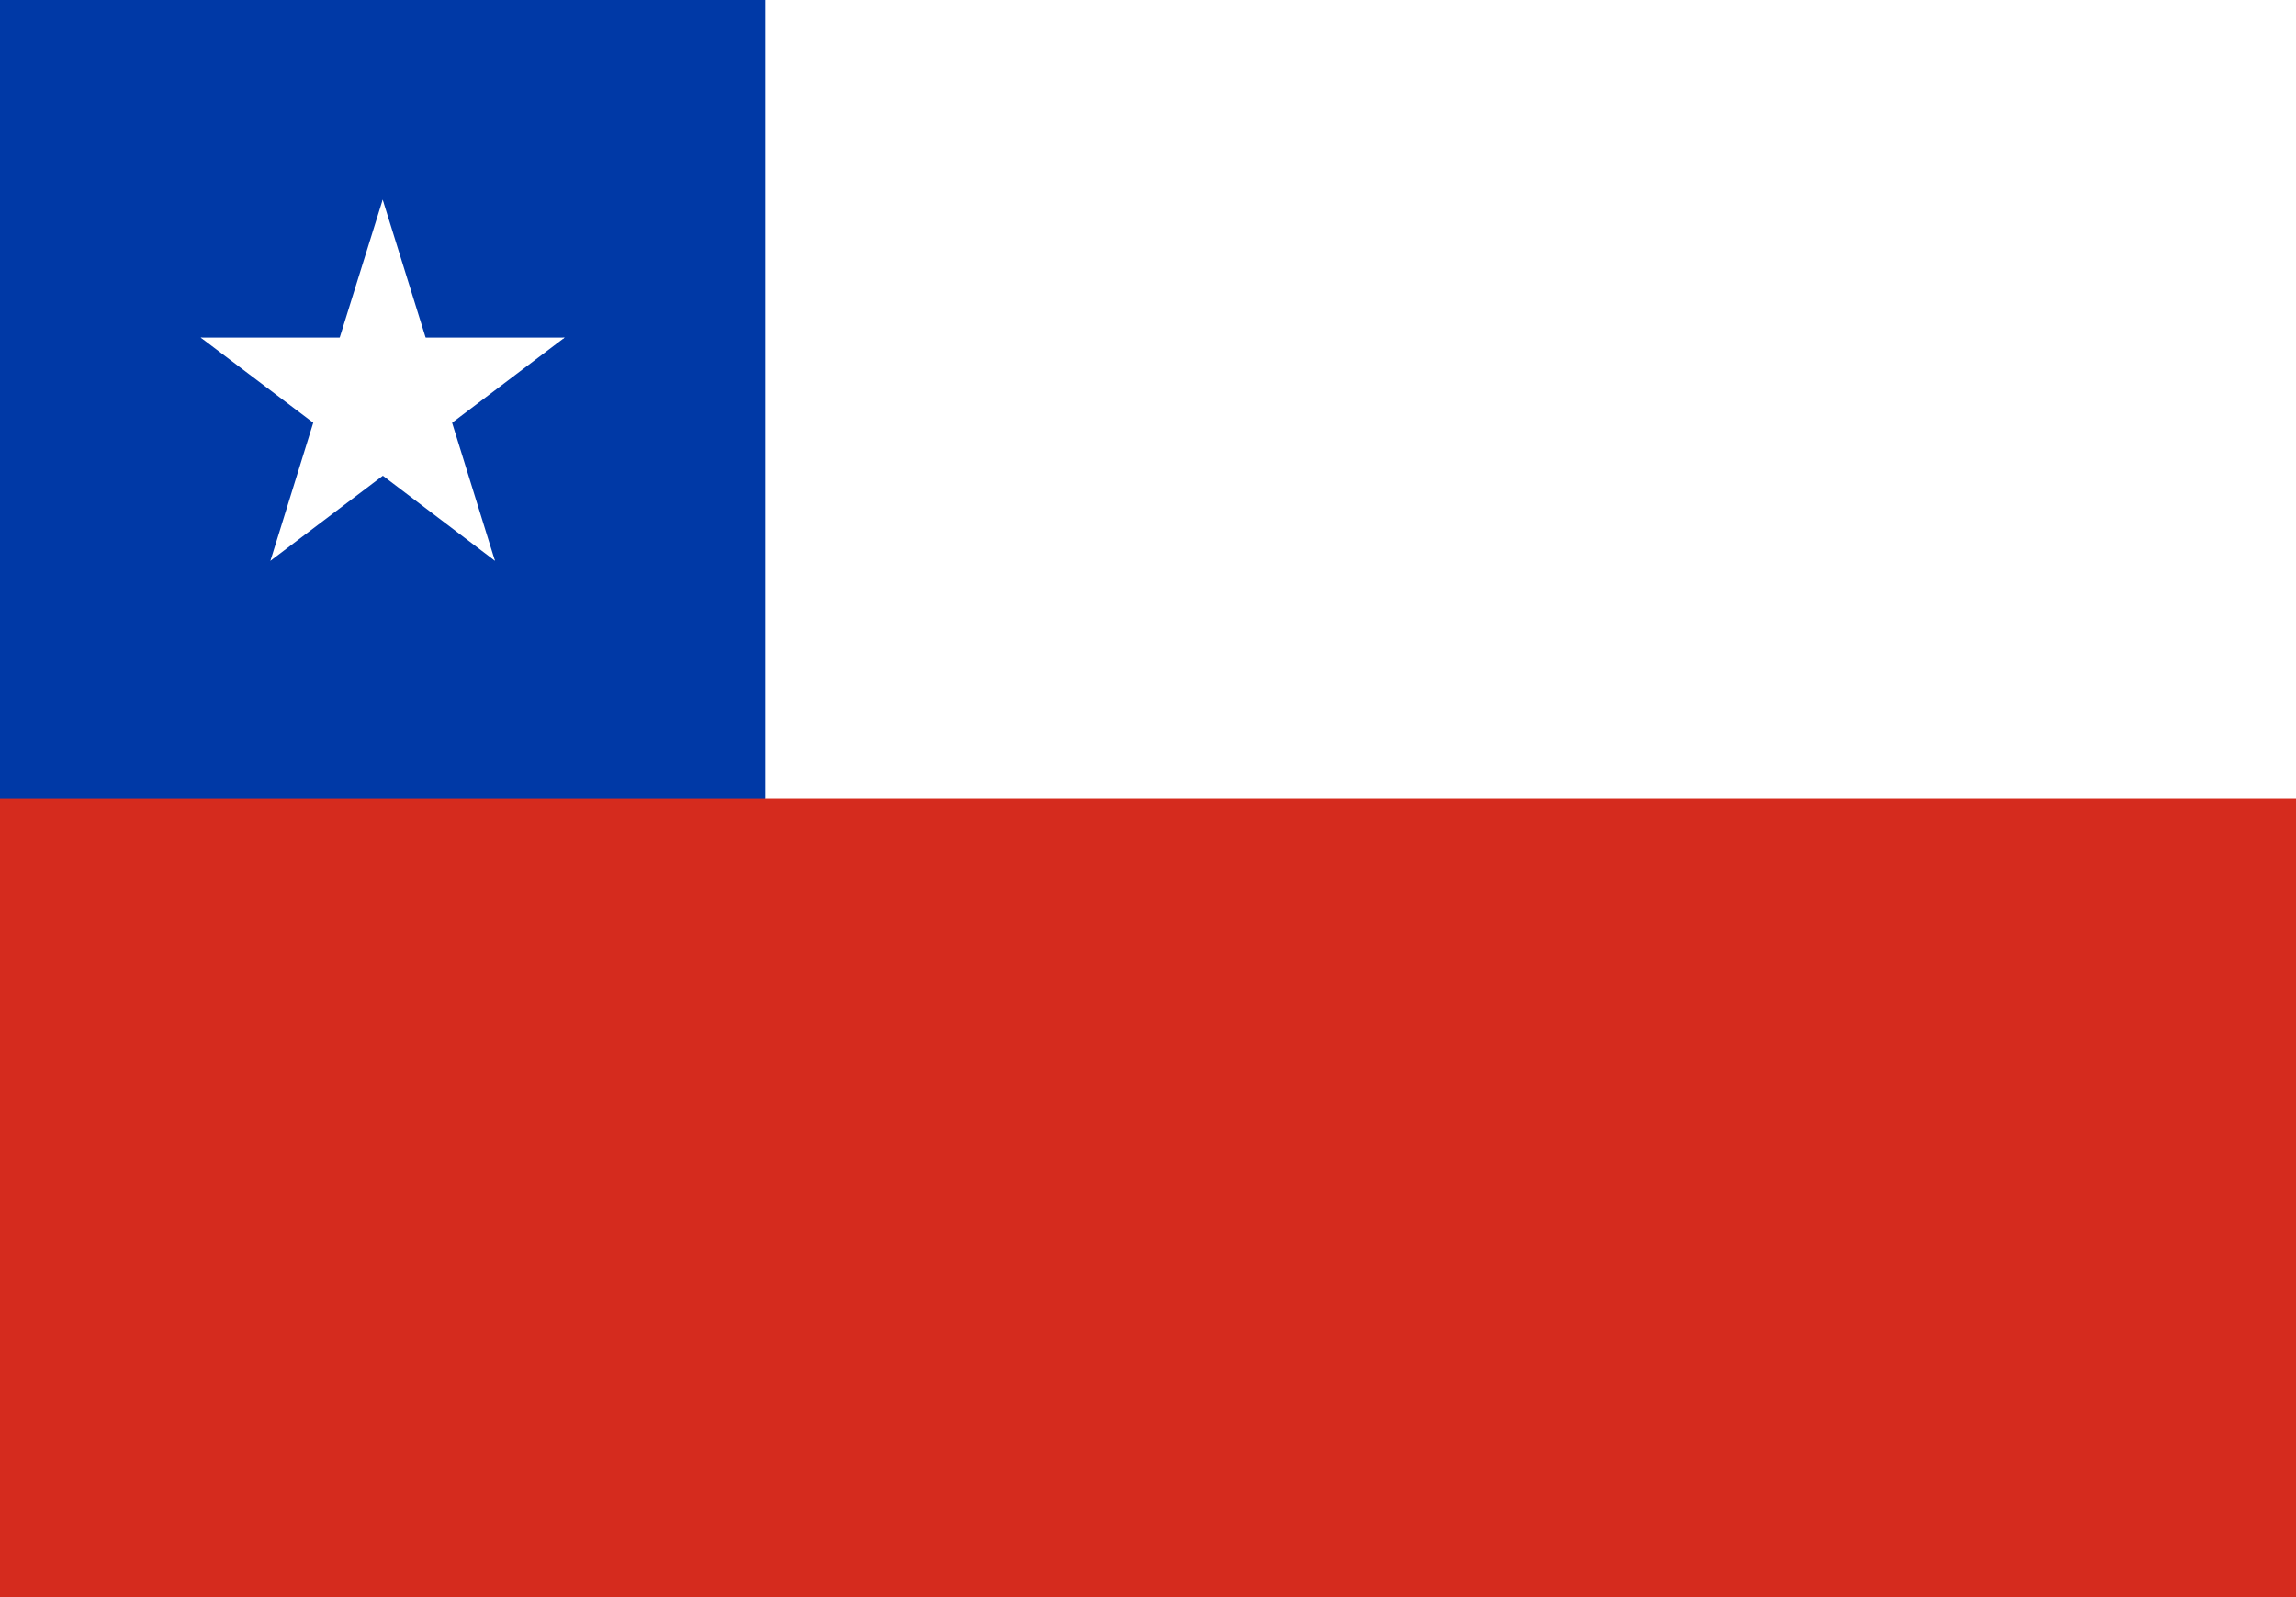
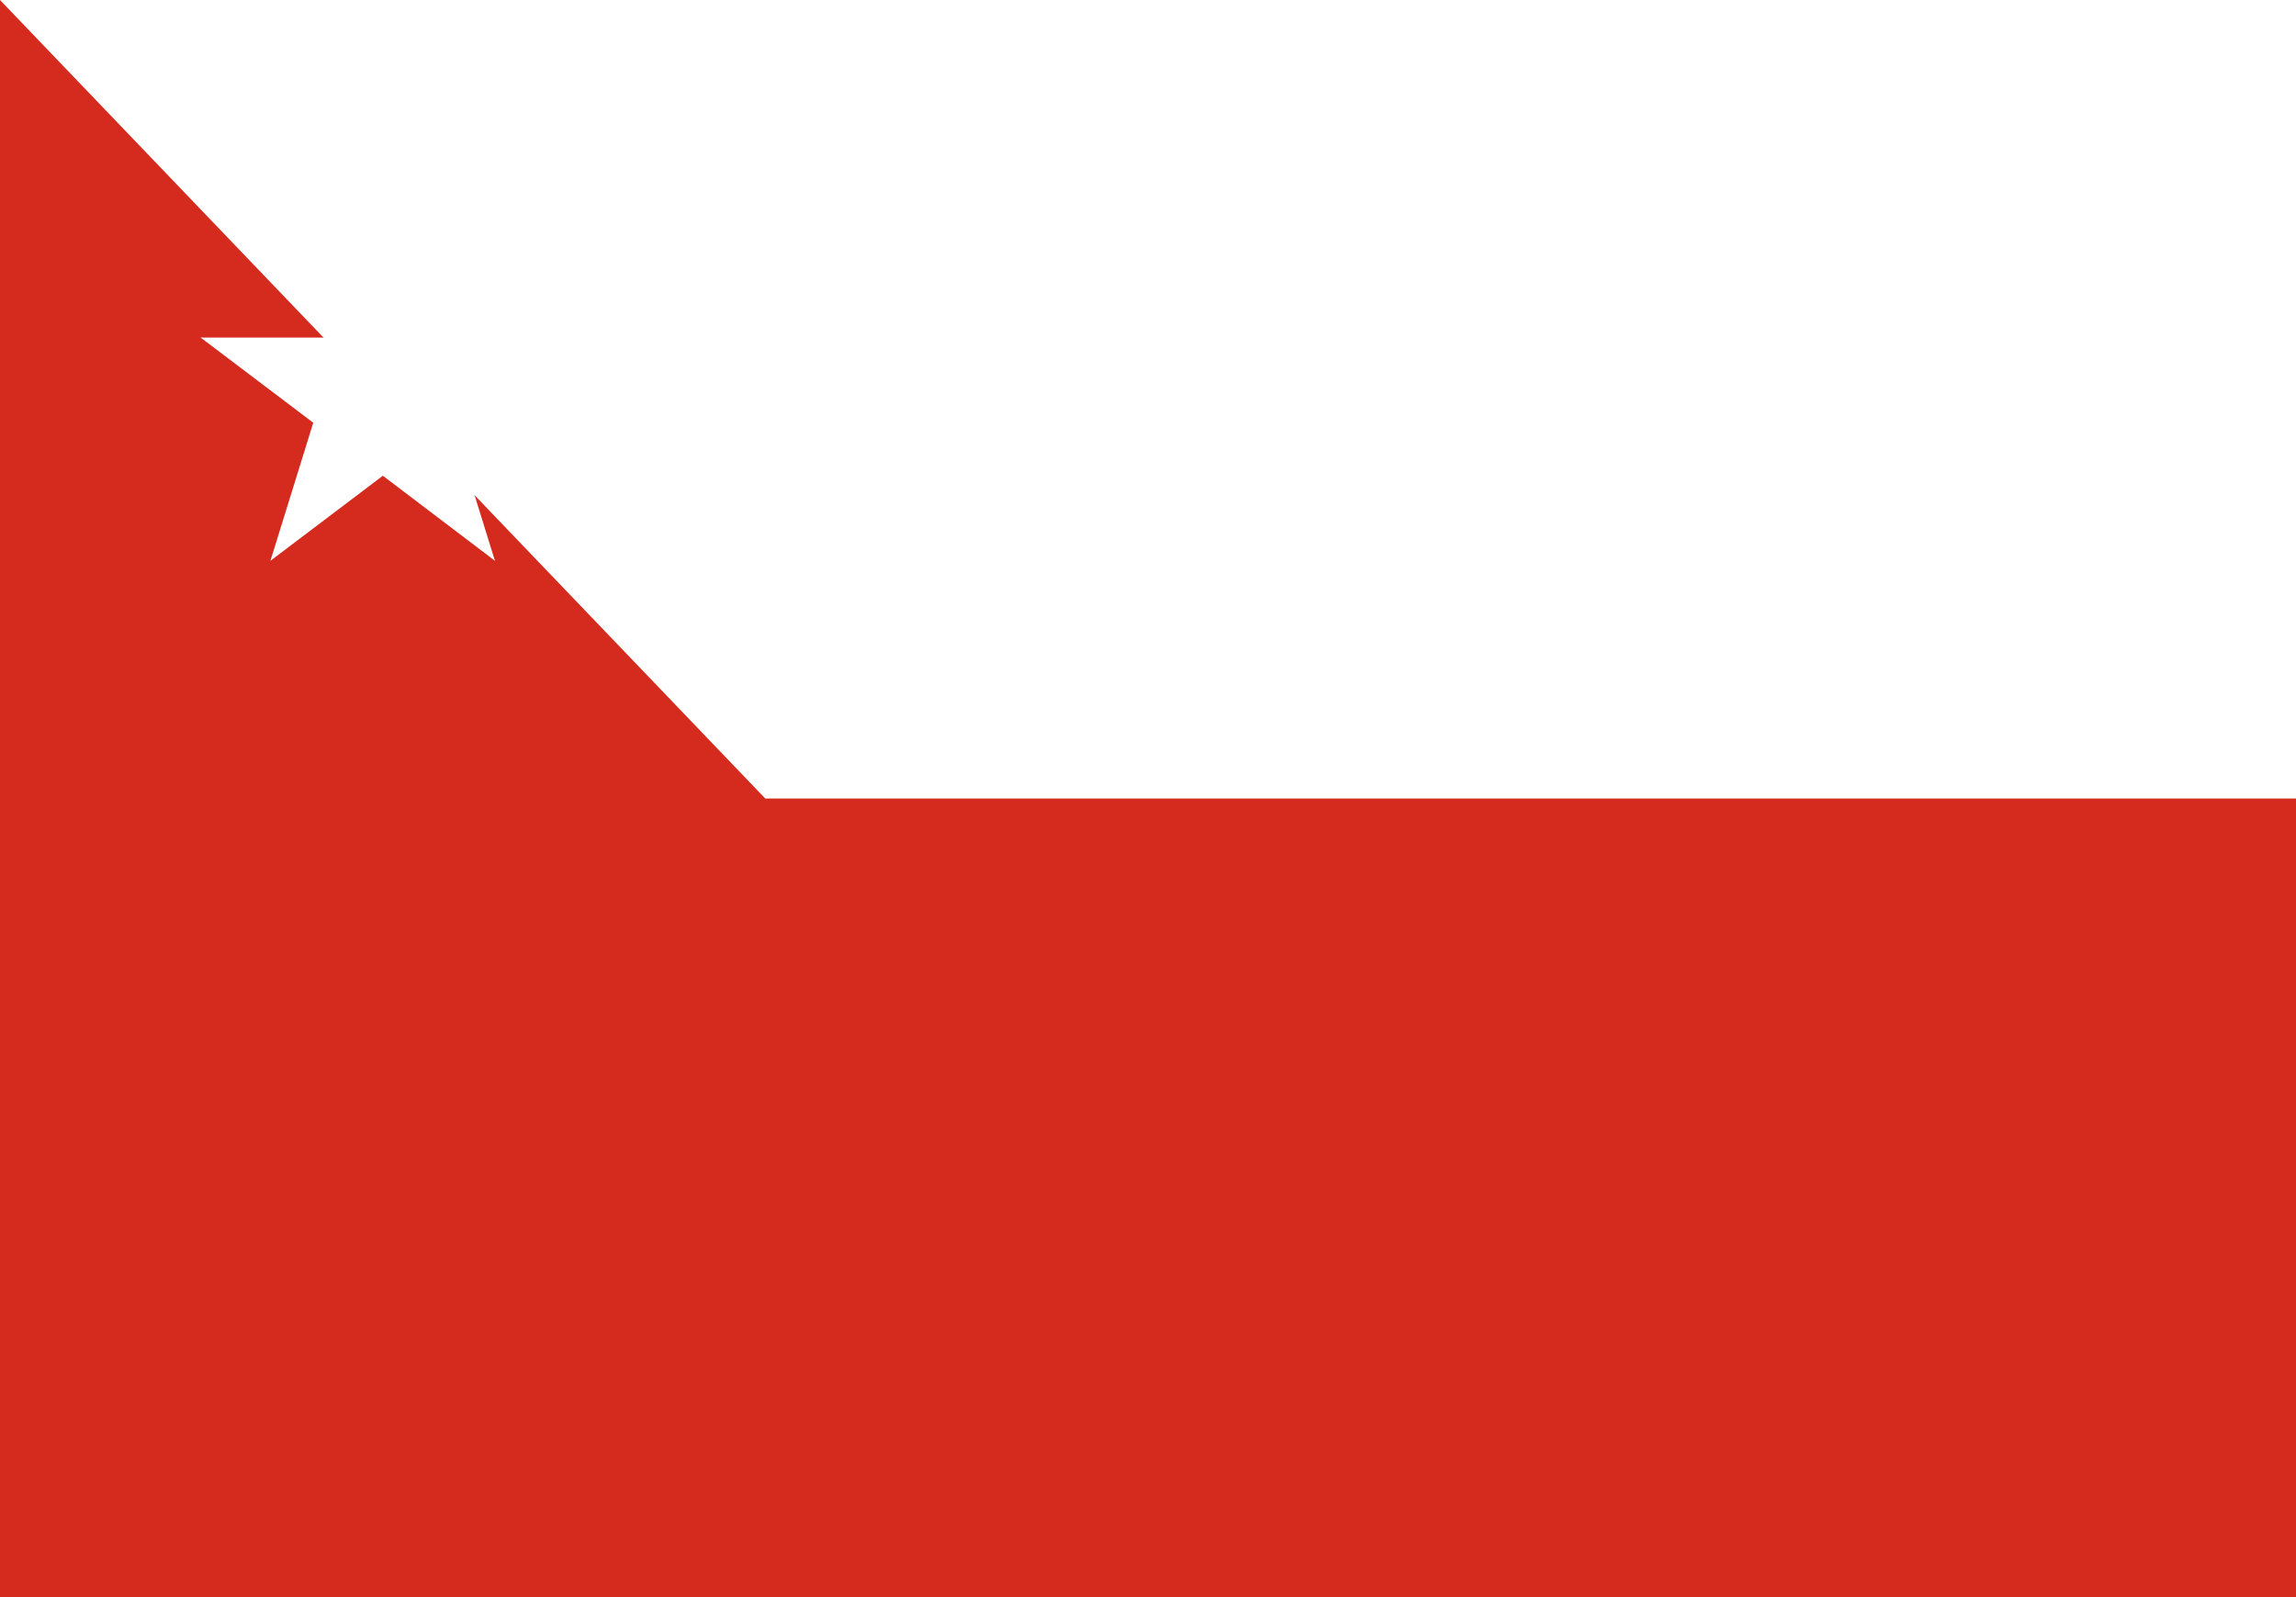
<svg xmlns="http://www.w3.org/2000/svg" width="46" height="32" viewBox="0 0 46 32" fill="none">
  <g id="Group 7">
    <g id="å¾å± 2">
      <g id="å¤®é 1">
        <path id="Vector" d="M46 32H0V0H46V32Z" fill="#D52B1E" />
        <path id="Vector_2" d="M15.333 16H46V0H0L15.333 16Z" fill="white" />
-         <path id="Vector_3" d="M15.333 16H0V0H15.333V16Z" fill="#0039A6" />
        <g id="t">
          <path id="o" d="M7.667 4L6.482 7.804L8.305 8.427L7.667 4Z" fill="white" />
-           <path id="o_2" d="M7.667 4L8.851 7.804L7.029 8.427L7.667 4Z" fill="white" />
        </g>
        <g id="f">
          <g id="t_2">
            <path id="o_3" d="M11.312 6.764H7.479V8.764L11.312 6.764Z" fill="white" />
            <path id="o_4" d="M11.312 6.764L8.212 9.11L7.087 7.492L11.312 6.764Z" fill="white" />
          </g>
        </g>
        <g id="t_3">
          <path id="o_5" d="M4.021 6.764L7.122 9.11L8.246 7.492L4.021 6.764Z" fill="white" />
          <path id="o_6" d="M4.021 6.764H7.855V8.764L4.021 6.764Z" fill="white" />
        </g>
        <g id="t_4">
          <path id="o_7" d="M9.916 11.236L8.735 7.431L6.912 8.05L9.916 11.236Z" fill="white" />
          <path id="o_8" d="M9.916 11.236L6.818 8.885L7.943 7.267L9.916 11.236Z" fill="white" />
        </g>
        <g id="f_2">
          <g id="t_5">
            <path id="o_9" d="M5.418 11.236L8.519 8.89L7.395 7.271L5.418 11.236Z" fill="white" />
            <path id="o_10" d="M5.418 11.236L6.598 7.431L8.421 8.05L5.418 11.236Z" fill="white" />
          </g>
        </g>
      </g>
    </g>
  </g>
</svg>